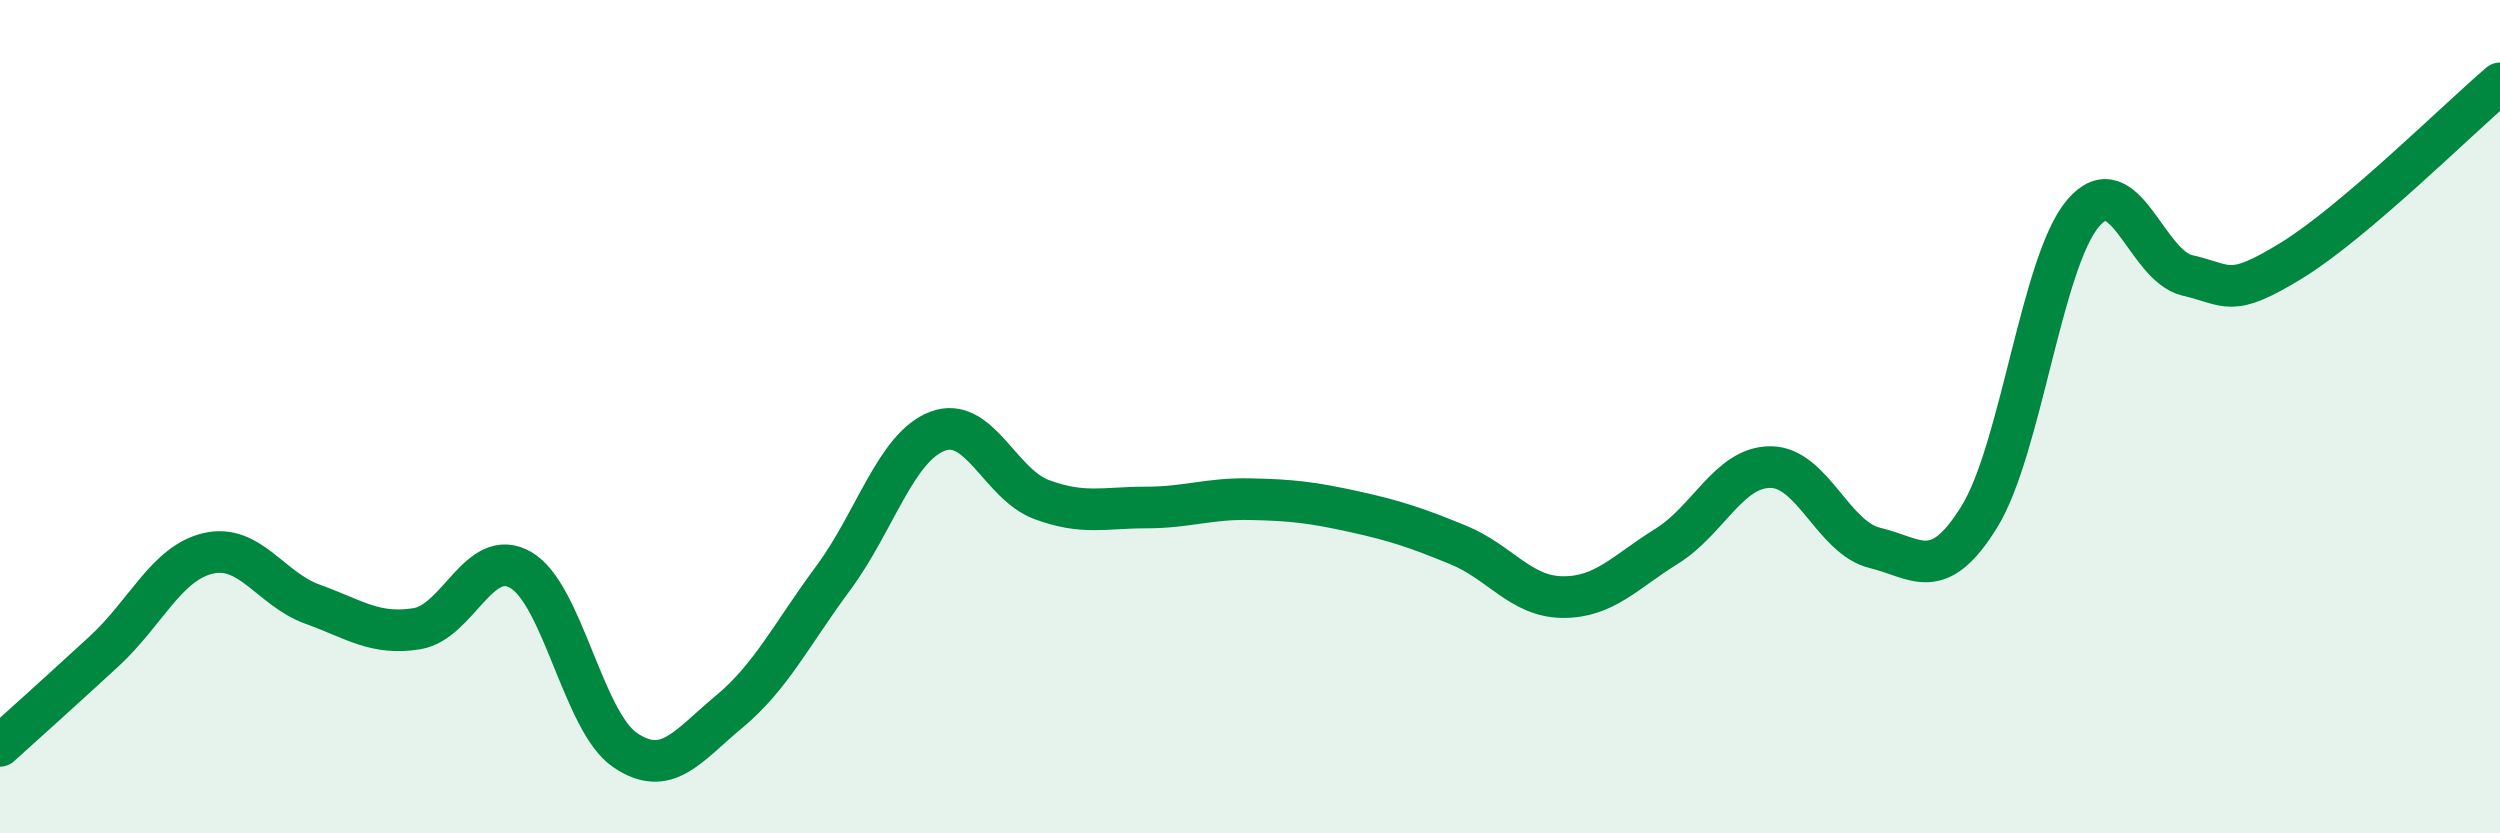
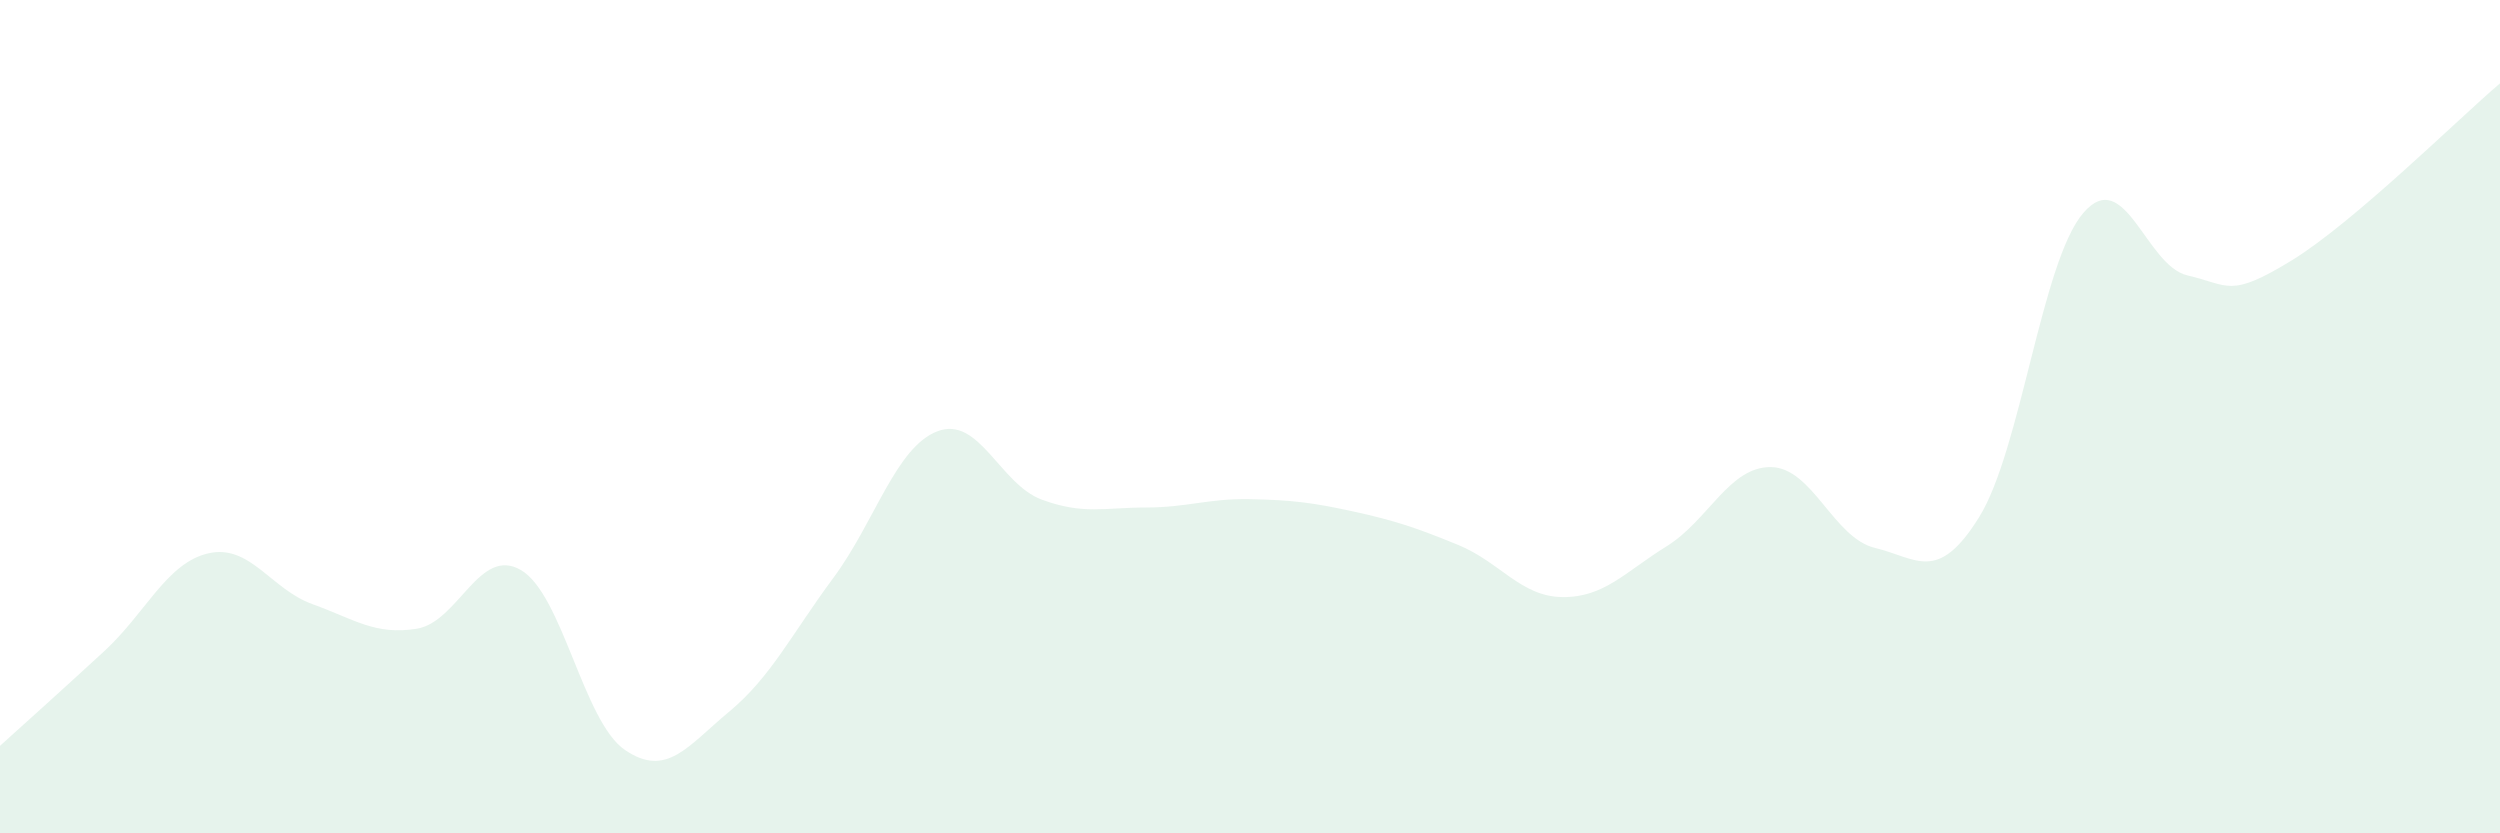
<svg xmlns="http://www.w3.org/2000/svg" width="60" height="20" viewBox="0 0 60 20">
  <path d="M 0,17.9 C 0.5,17.45 1.5,16.55 2.5,15.63 C 3.5,14.71 4,13.51 5,13.28 C 6,13.05 6.5,14.14 7.5,14.5 C 8.5,14.86 9,15.25 10,15.09 C 11,14.93 11.5,13.1 12.5,13.68 C 13.5,14.26 14,17.32 15,18 C 16,18.68 16.5,17.91 17.5,17.08 C 18.5,16.25 19,15.22 20,13.87 C 21,12.52 21.5,10.73 22.5,10.35 C 23.5,9.97 24,11.62 25,11.99 C 26,12.36 26.5,12.18 27.5,12.18 C 28.5,12.18 29,11.96 30,11.98 C 31,12 31.5,12.06 32.5,12.28 C 33.5,12.5 34,12.67 35,13.08 C 36,13.49 36.5,14.32 37.5,14.33 C 38.5,14.34 39,13.73 40,13.11 C 41,12.49 41.5,11.2 42.5,11.21 C 43.5,11.22 44,12.91 45,13.15 C 46,13.39 46.5,14.02 47.5,12.41 C 48.5,10.8 49,6.27 50,5.11 C 51,3.95 51.5,6.38 52.5,6.61 C 53.5,6.84 53.5,7.17 55,6.25 C 56.5,5.33 59,2.85 60,2L60 20L0 20Z" fill="#008740" opacity="0.1" stroke-linecap="round" stroke-linejoin="round" />
-   <path d="M 0,17.9 C 0.5,17.45 1.5,16.55 2.5,15.63 C 3.5,14.71 4,13.51 5,13.28 C 6,13.05 6.5,14.14 7.5,14.5 C 8.5,14.86 9,15.25 10,15.09 C 11,14.93 11.5,13.1 12.5,13.68 C 13.5,14.26 14,17.32 15,18 C 16,18.68 16.5,17.91 17.5,17.08 C 18.5,16.25 19,15.22 20,13.87 C 21,12.52 21.5,10.73 22.5,10.35 C 23.5,9.97 24,11.62 25,11.99 C 26,12.36 26.5,12.18 27.5,12.18 C 28.5,12.18 29,11.96 30,11.98 C 31,12 31.5,12.06 32.5,12.28 C 33.5,12.5 34,12.67 35,13.08 C 36,13.49 36.5,14.32 37.5,14.33 C 38.5,14.34 39,13.73 40,13.11 C 41,12.49 41.5,11.2 42.5,11.21 C 43.5,11.22 44,12.91 45,13.15 C 46,13.39 46.5,14.02 47.5,12.41 C 48.5,10.8 49,6.27 50,5.11 C 51,3.95 51.5,6.38 52.5,6.61 C 53.5,6.84 53.5,7.17 55,6.25 C 56.5,5.33 59,2.85 60,2" stroke="#008740" stroke-width="1" fill="none" stroke-linecap="round" stroke-linejoin="round" />
</svg>